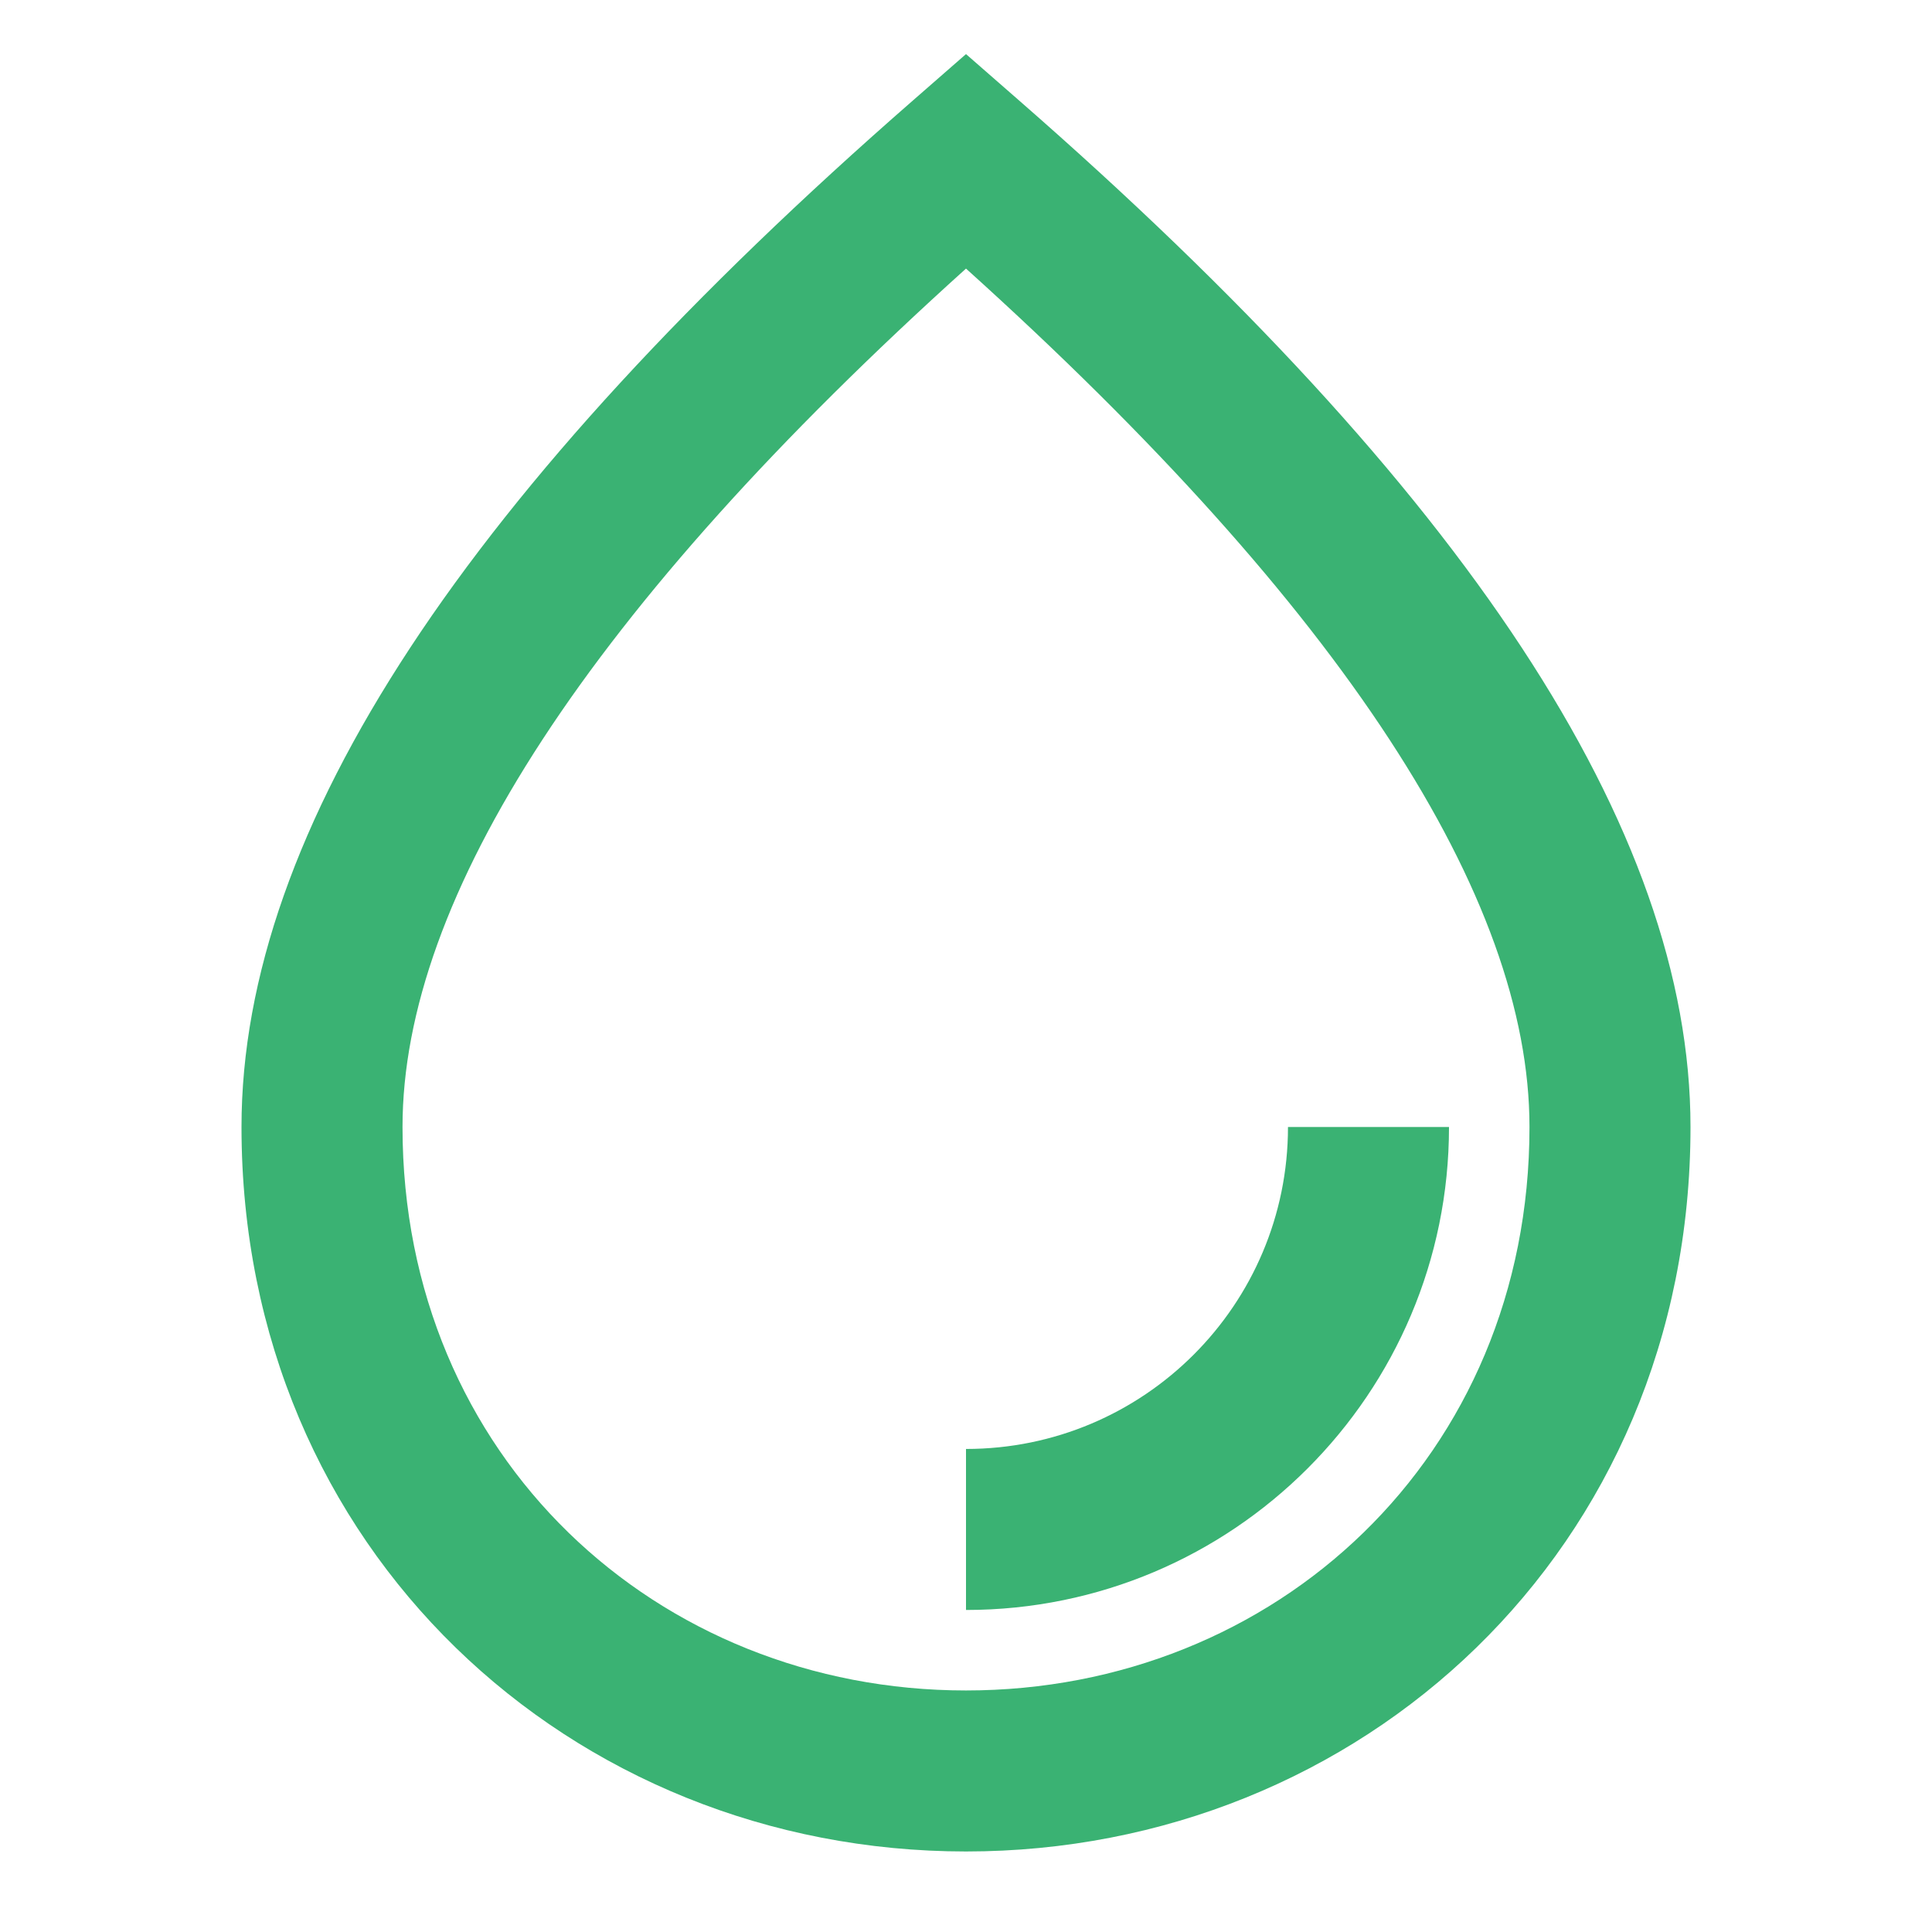
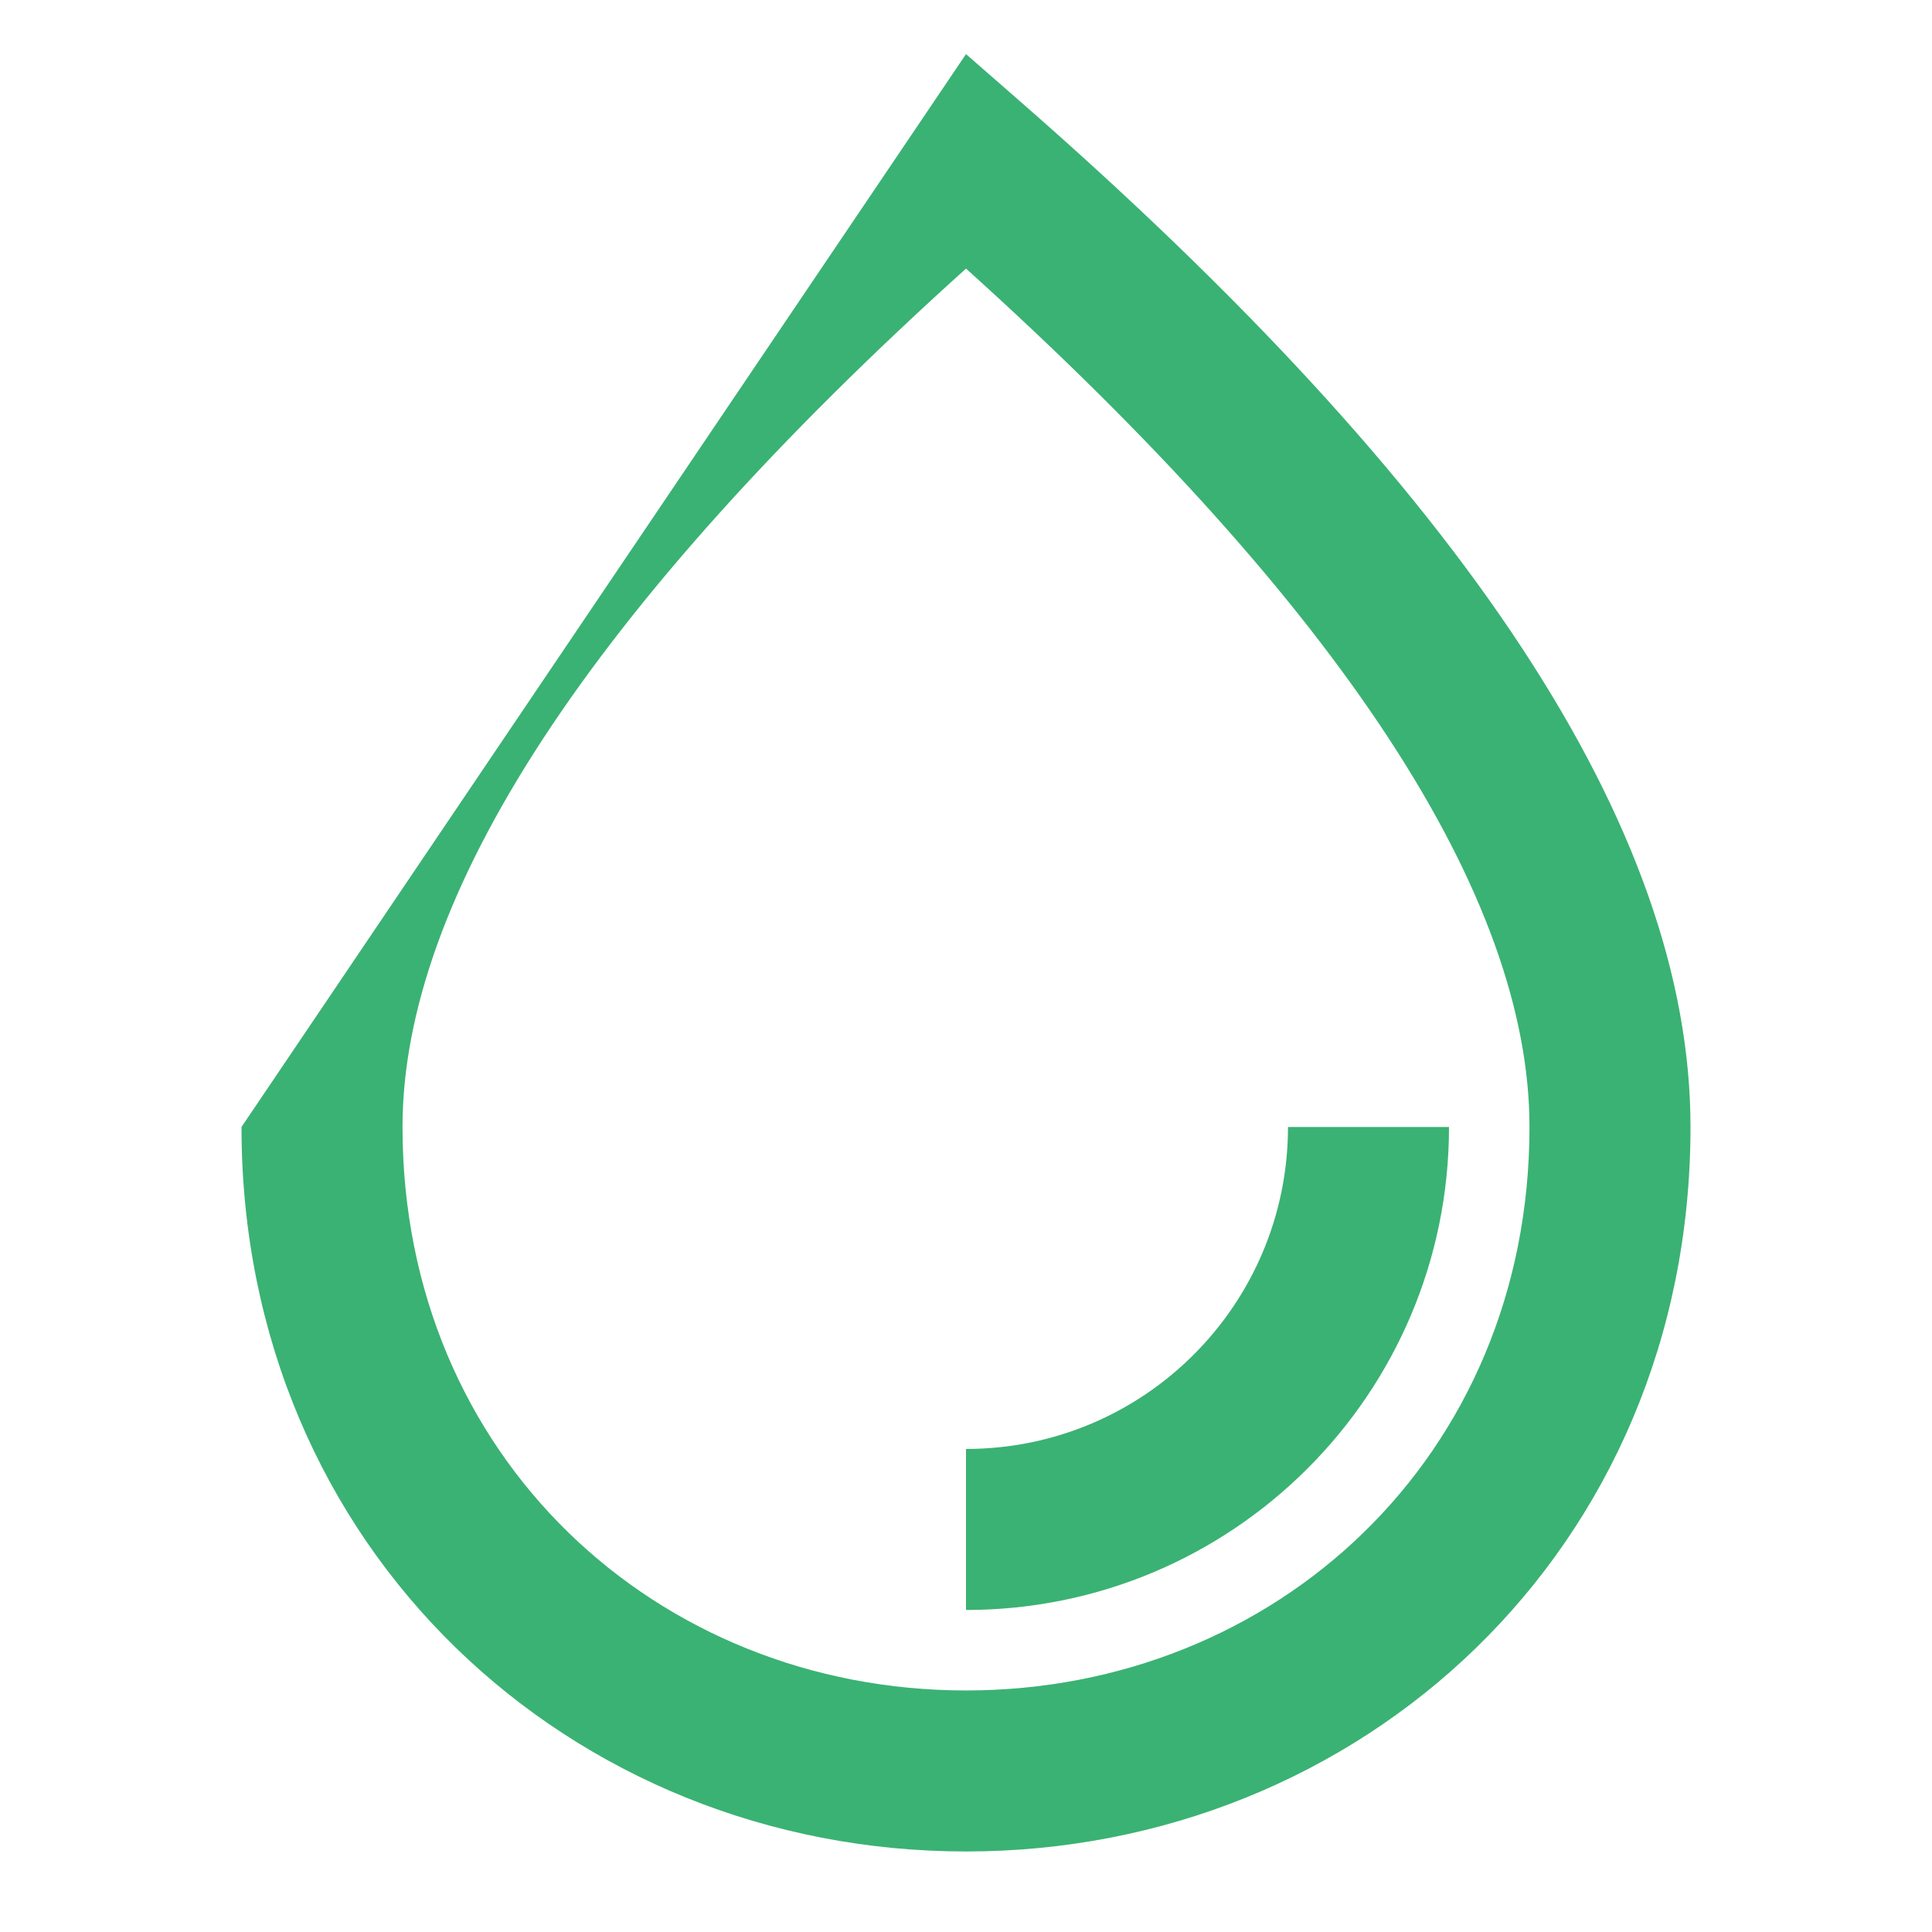
<svg xmlns="http://www.w3.org/2000/svg" width="50" height="50" viewBox="0 0 50 50" fill="none">
-   <path fill-rule="evenodd" clip-rule="evenodd" d="M26.37 2.597C37.893 12.658 43.75 21.444 43.75 29.166C43.75 40.102 35.215 47.916 25 47.916C14.786 47.916 6.25 40.102 6.25 29.166C6.25 21.444 12.107 12.658 23.63 2.597L25 1.4L26.37 2.597ZM10.417 29.166C10.417 37.715 17.009 43.749 25 43.749C32.991 43.749 39.583 37.715 39.583 29.166C39.583 23.23 34.778 15.763 25 6.951C15.222 15.763 10.417 23.23 10.417 29.166ZM25 41.666V37.499C29.602 37.499 33.333 33.769 33.333 29.166H37.5C37.5 36.07 31.904 41.666 25 41.666Z" fill="#3AB273" />
+   <path fill-rule="evenodd" clip-rule="evenodd" d="M26.37 2.597C37.893 12.658 43.75 21.444 43.75 29.166C43.75 40.102 35.215 47.916 25 47.916C14.786 47.916 6.25 40.102 6.25 29.166L25 1.4L26.37 2.597ZM10.417 29.166C10.417 37.715 17.009 43.749 25 43.749C32.991 43.749 39.583 37.715 39.583 29.166C39.583 23.23 34.778 15.763 25 6.951C15.222 15.763 10.417 23.23 10.417 29.166ZM25 41.666V37.499C29.602 37.499 33.333 33.769 33.333 29.166H37.5C37.5 36.07 31.904 41.666 25 41.666Z" fill="#3AB273" />
</svg>